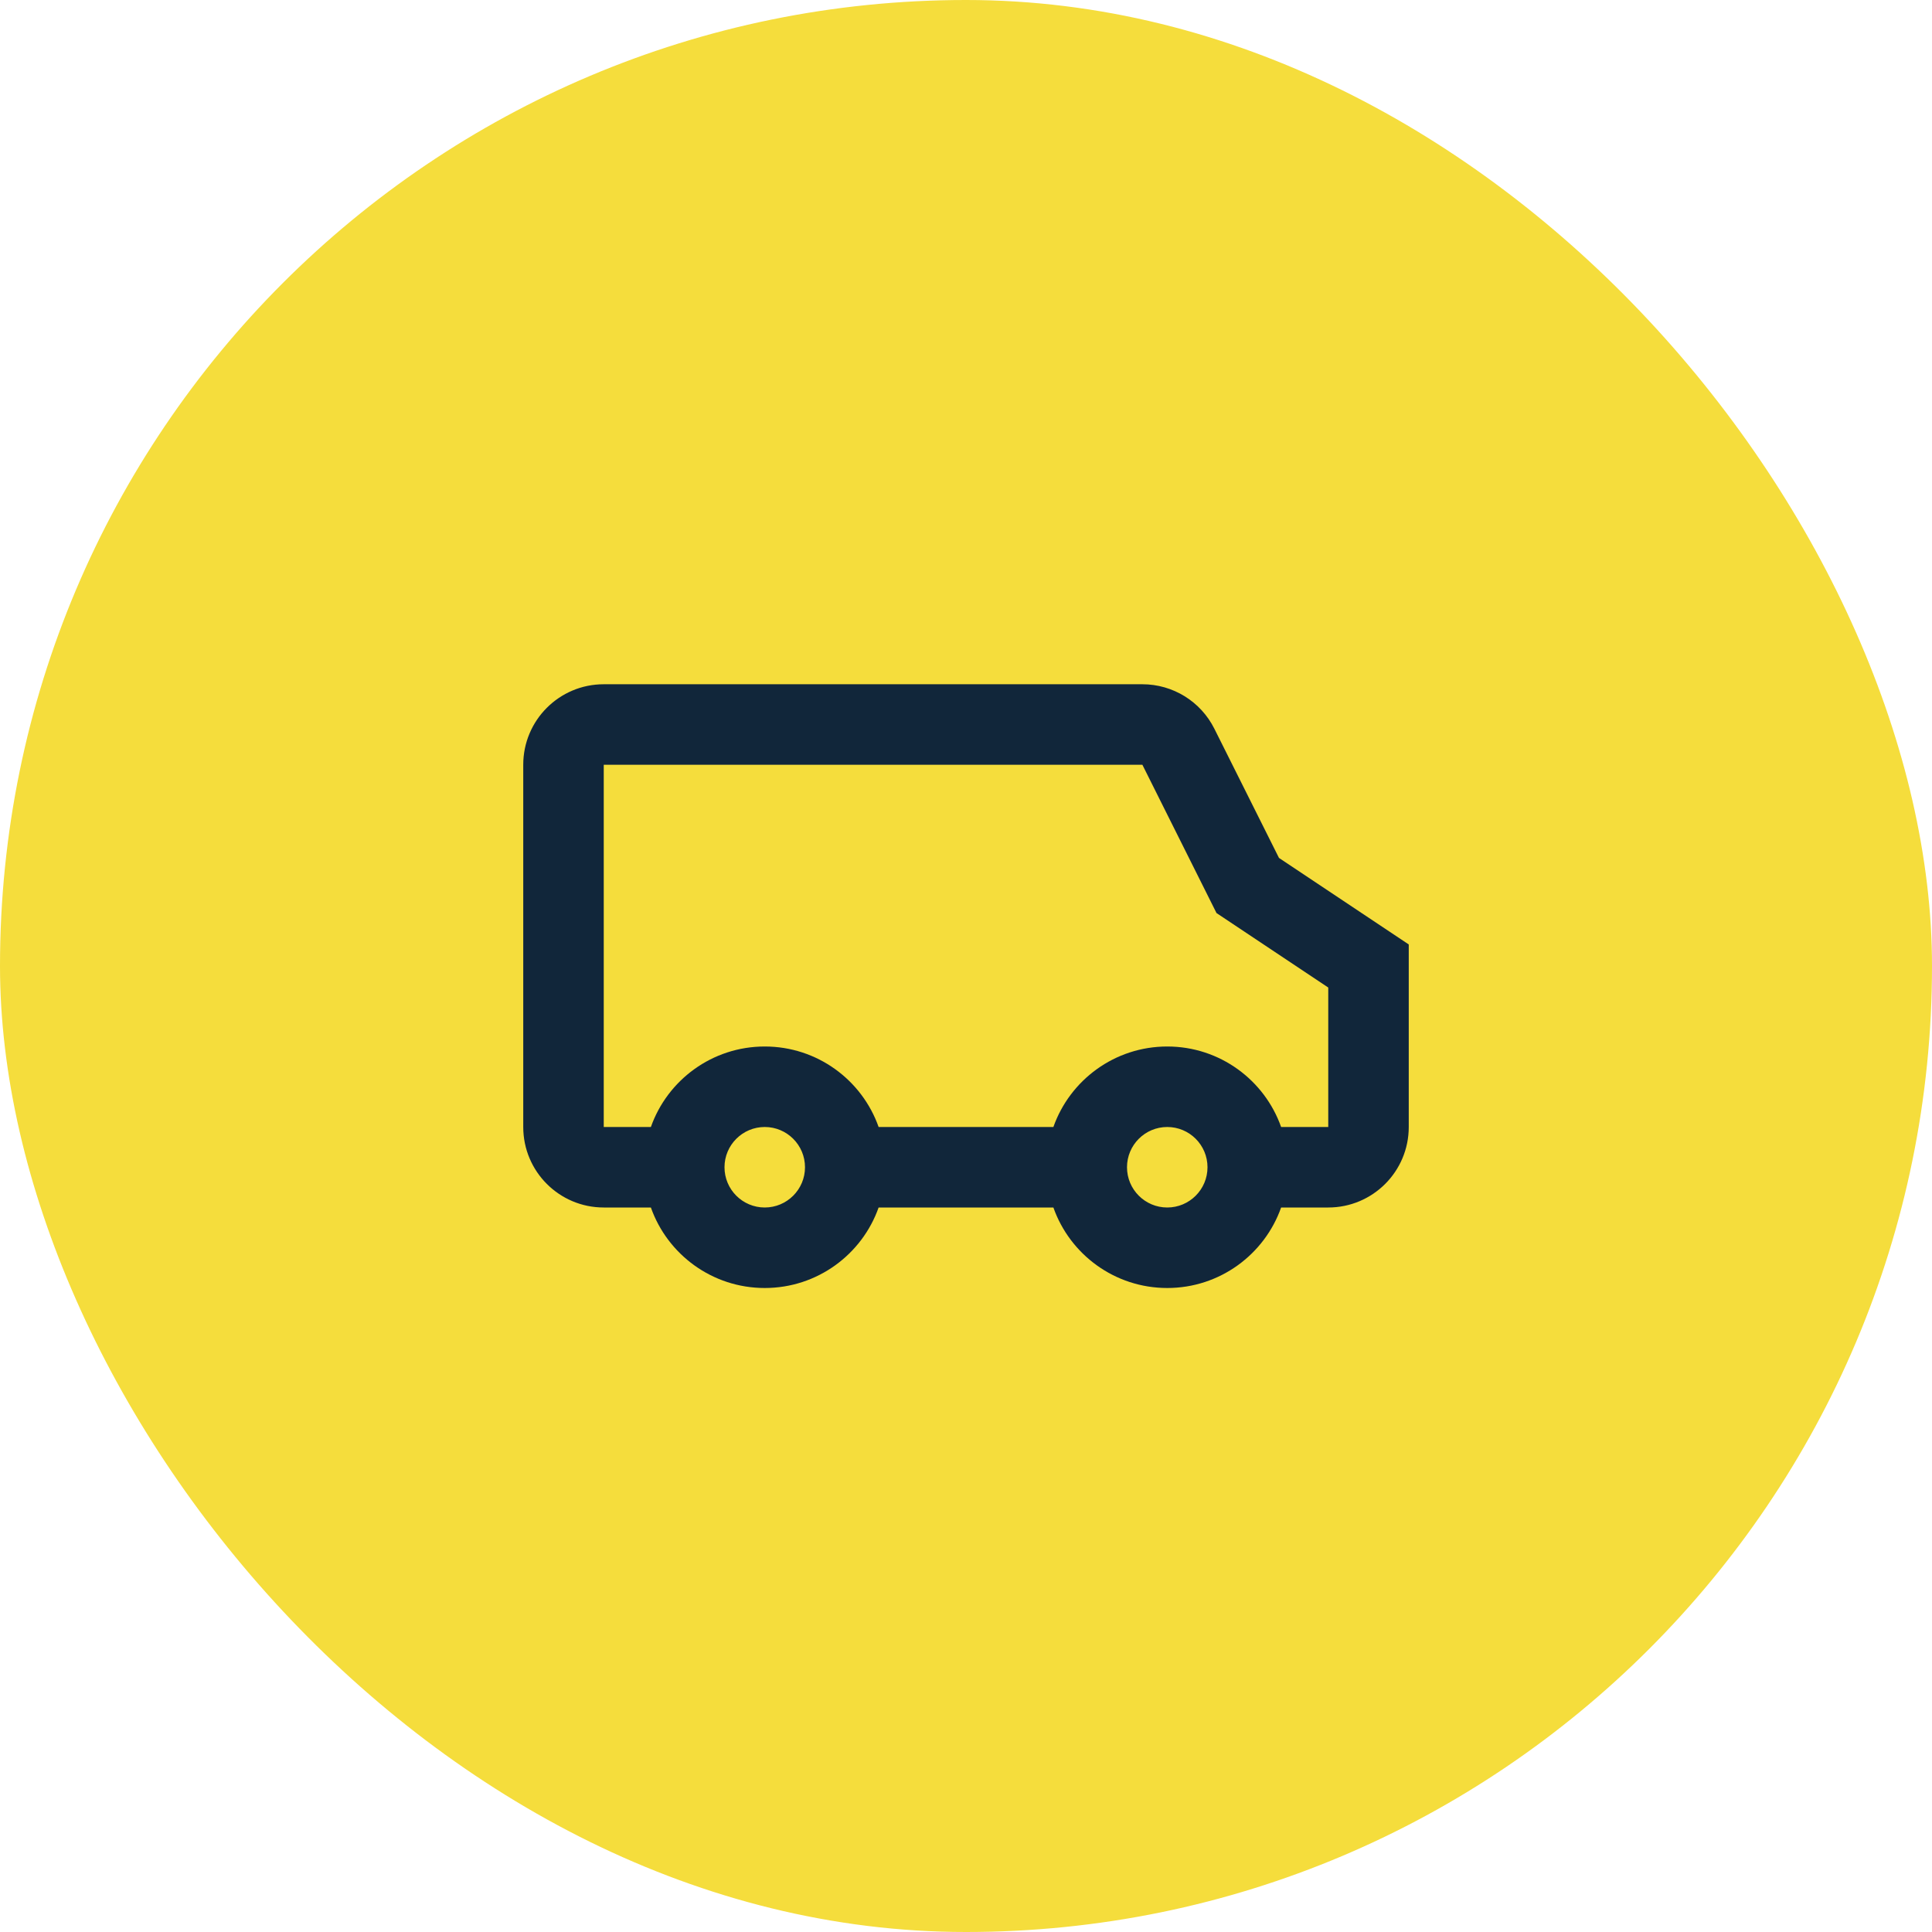
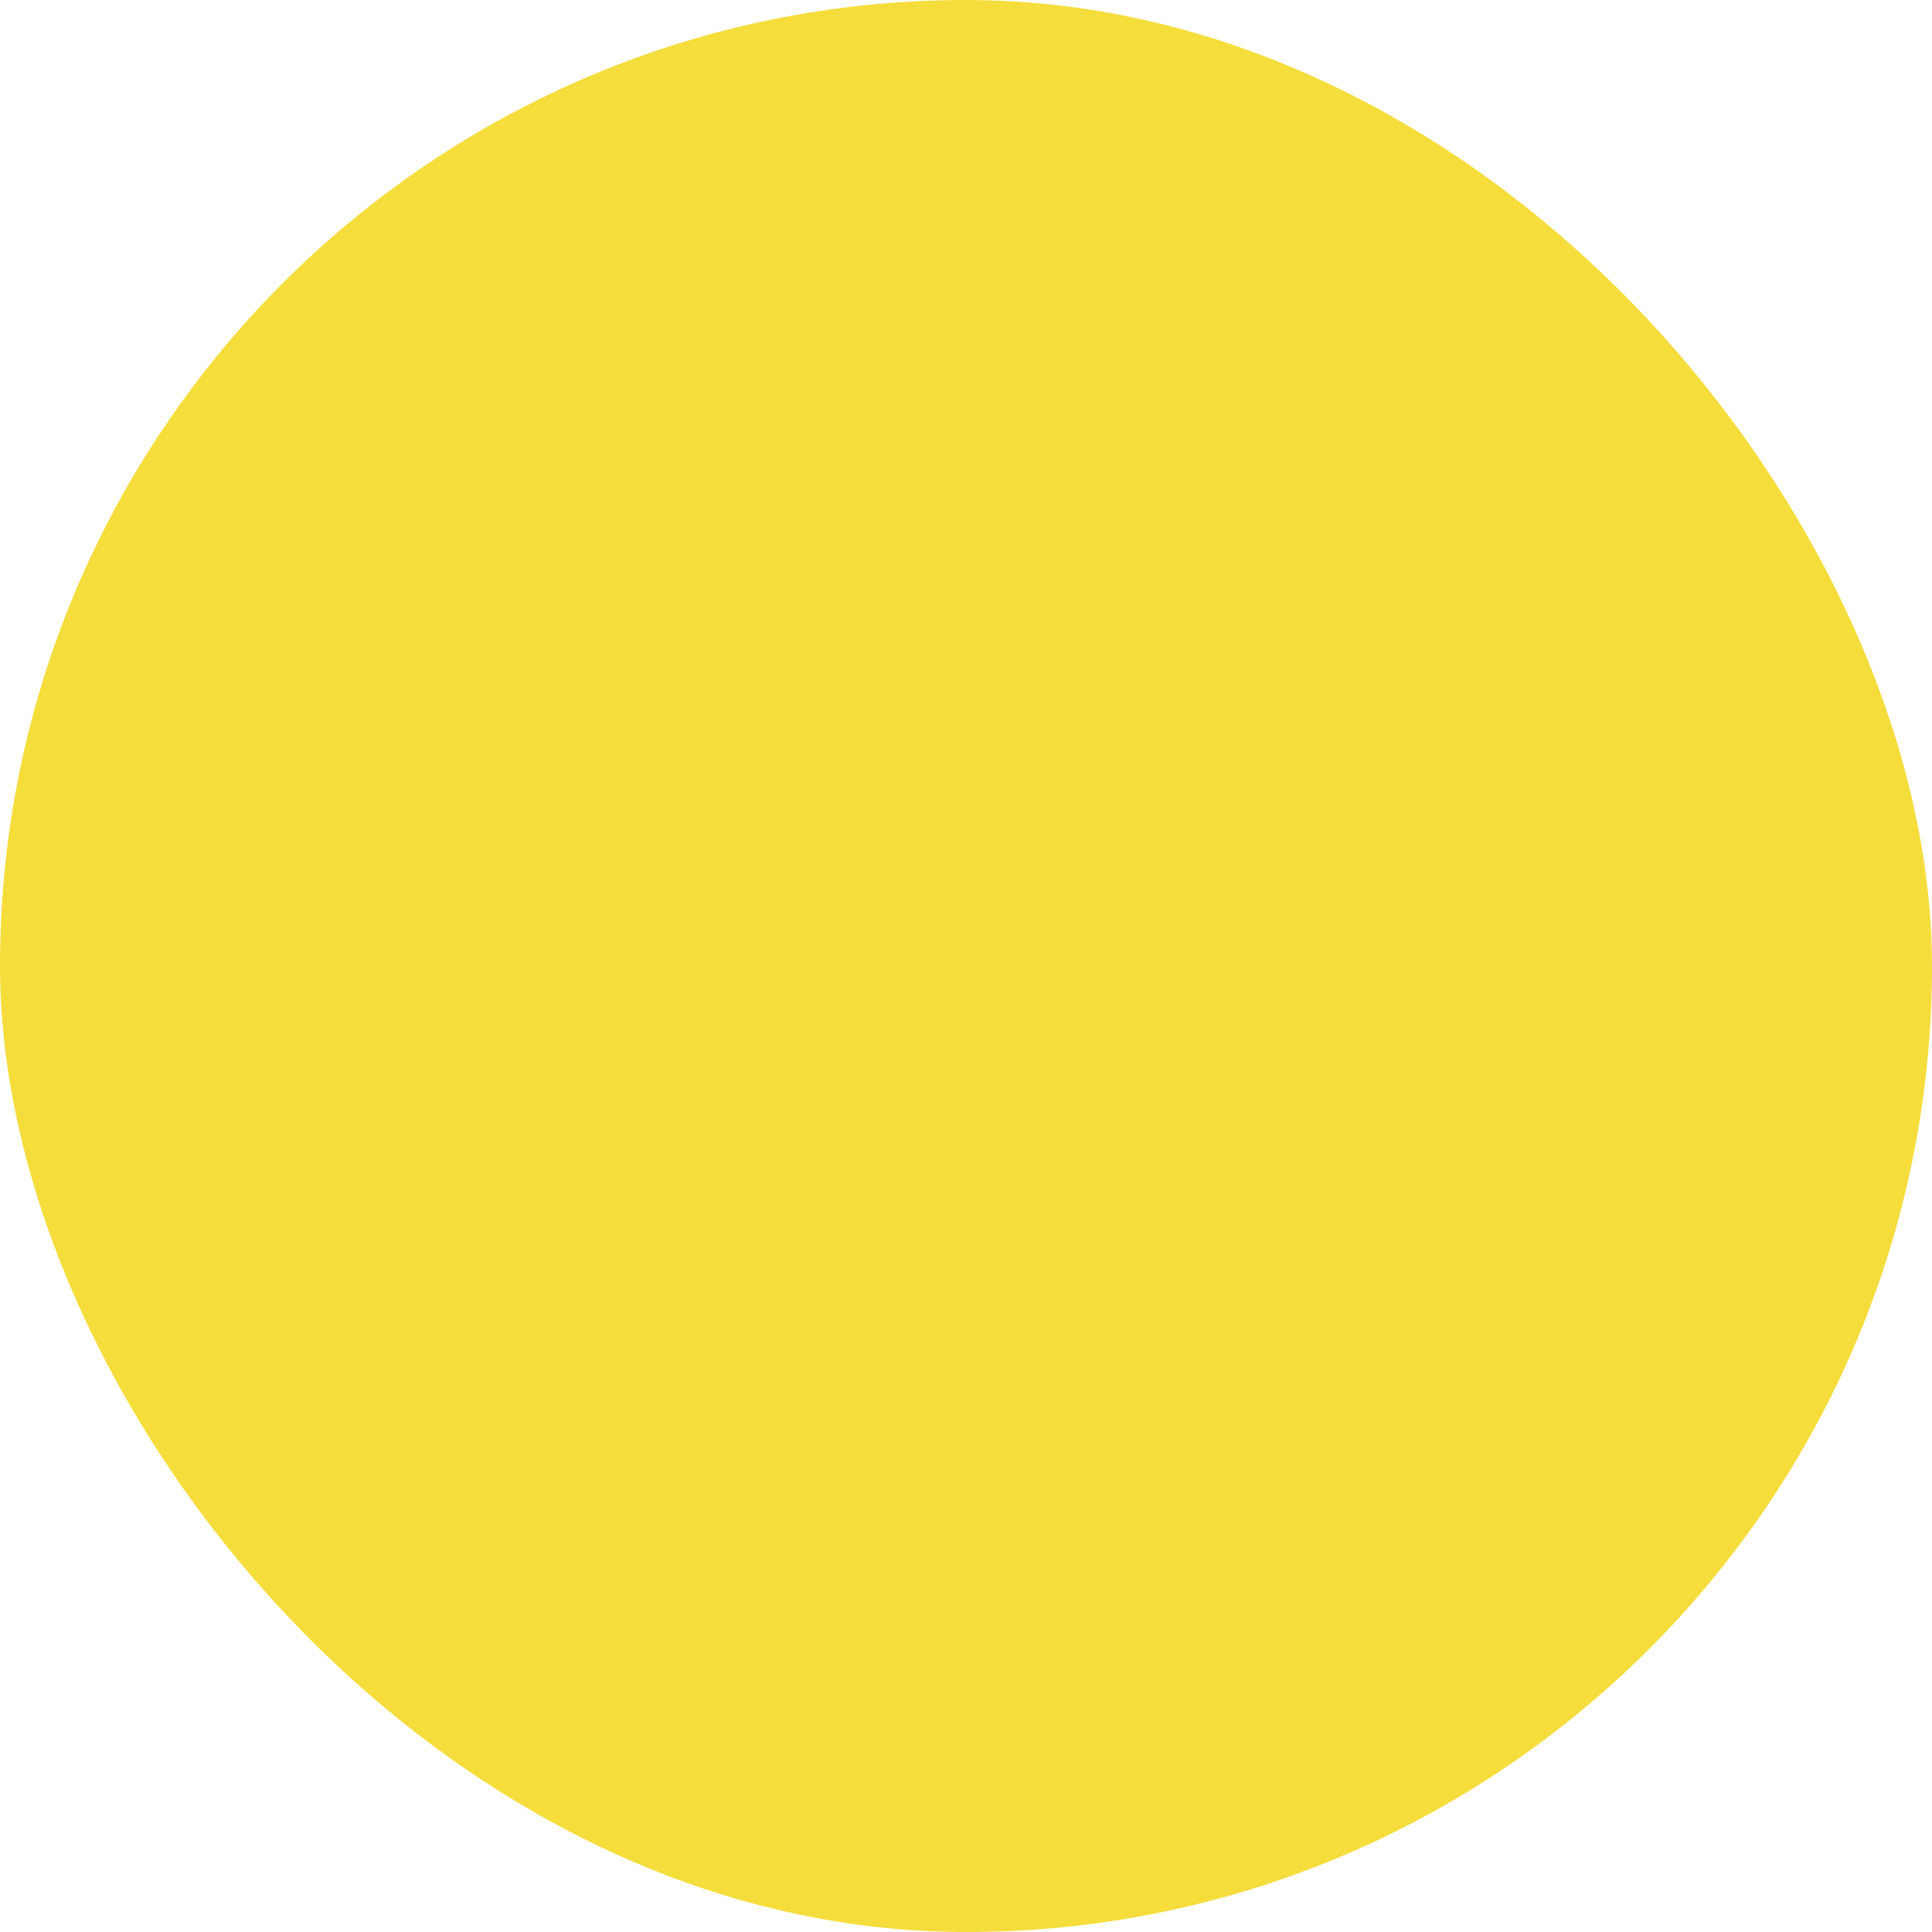
<svg xmlns="http://www.w3.org/2000/svg" width="48" height="48" viewBox="0 0 48 48" fill="none">
  <rect width="48" height="48" rx="24" fill="#F5DD3C" />
-   <path fill-rule="evenodd" clip-rule="evenodd" d="M28.382 19L30.224 22.685L33 24.535V28H31.829C31.418 26.835 30.306 26 29 26C27.694 26 26.582 26.835 26.171 28H21.829C21.418 26.835 20.306 26 19 26C17.694 26 16.582 26.835 16.171 28H15V19H28.382ZM33 30H31.829C31.418 31.165 30.306 32 29 32C27.694 32 26.582 31.165 26.171 30H21.829C21.418 31.165 20.306 32 19 32C17.694 32 16.582 31.165 16.171 30H15C13.895 30 13 29.105 13 28V19C13 17.895 13.895 17 15 17H28.382C29.14 17 29.832 17.428 30.171 18.106L31.776 21.315L35 23.465V28C35 29.105 34.105 30 33 30ZM20 29C20 29.552 19.552 30 19 30C18.448 30 18 29.552 18 29C18 28.448 18.448 28 19 28C19.552 28 20 28.448 20 29ZM30 29C30 29.552 29.552 30 29 30C28.448 30 28 29.552 28 29C28 28.448 28.448 28 29 28C29.552 28 30 28.448 30 29Z" fill="#11263A" />
</svg>